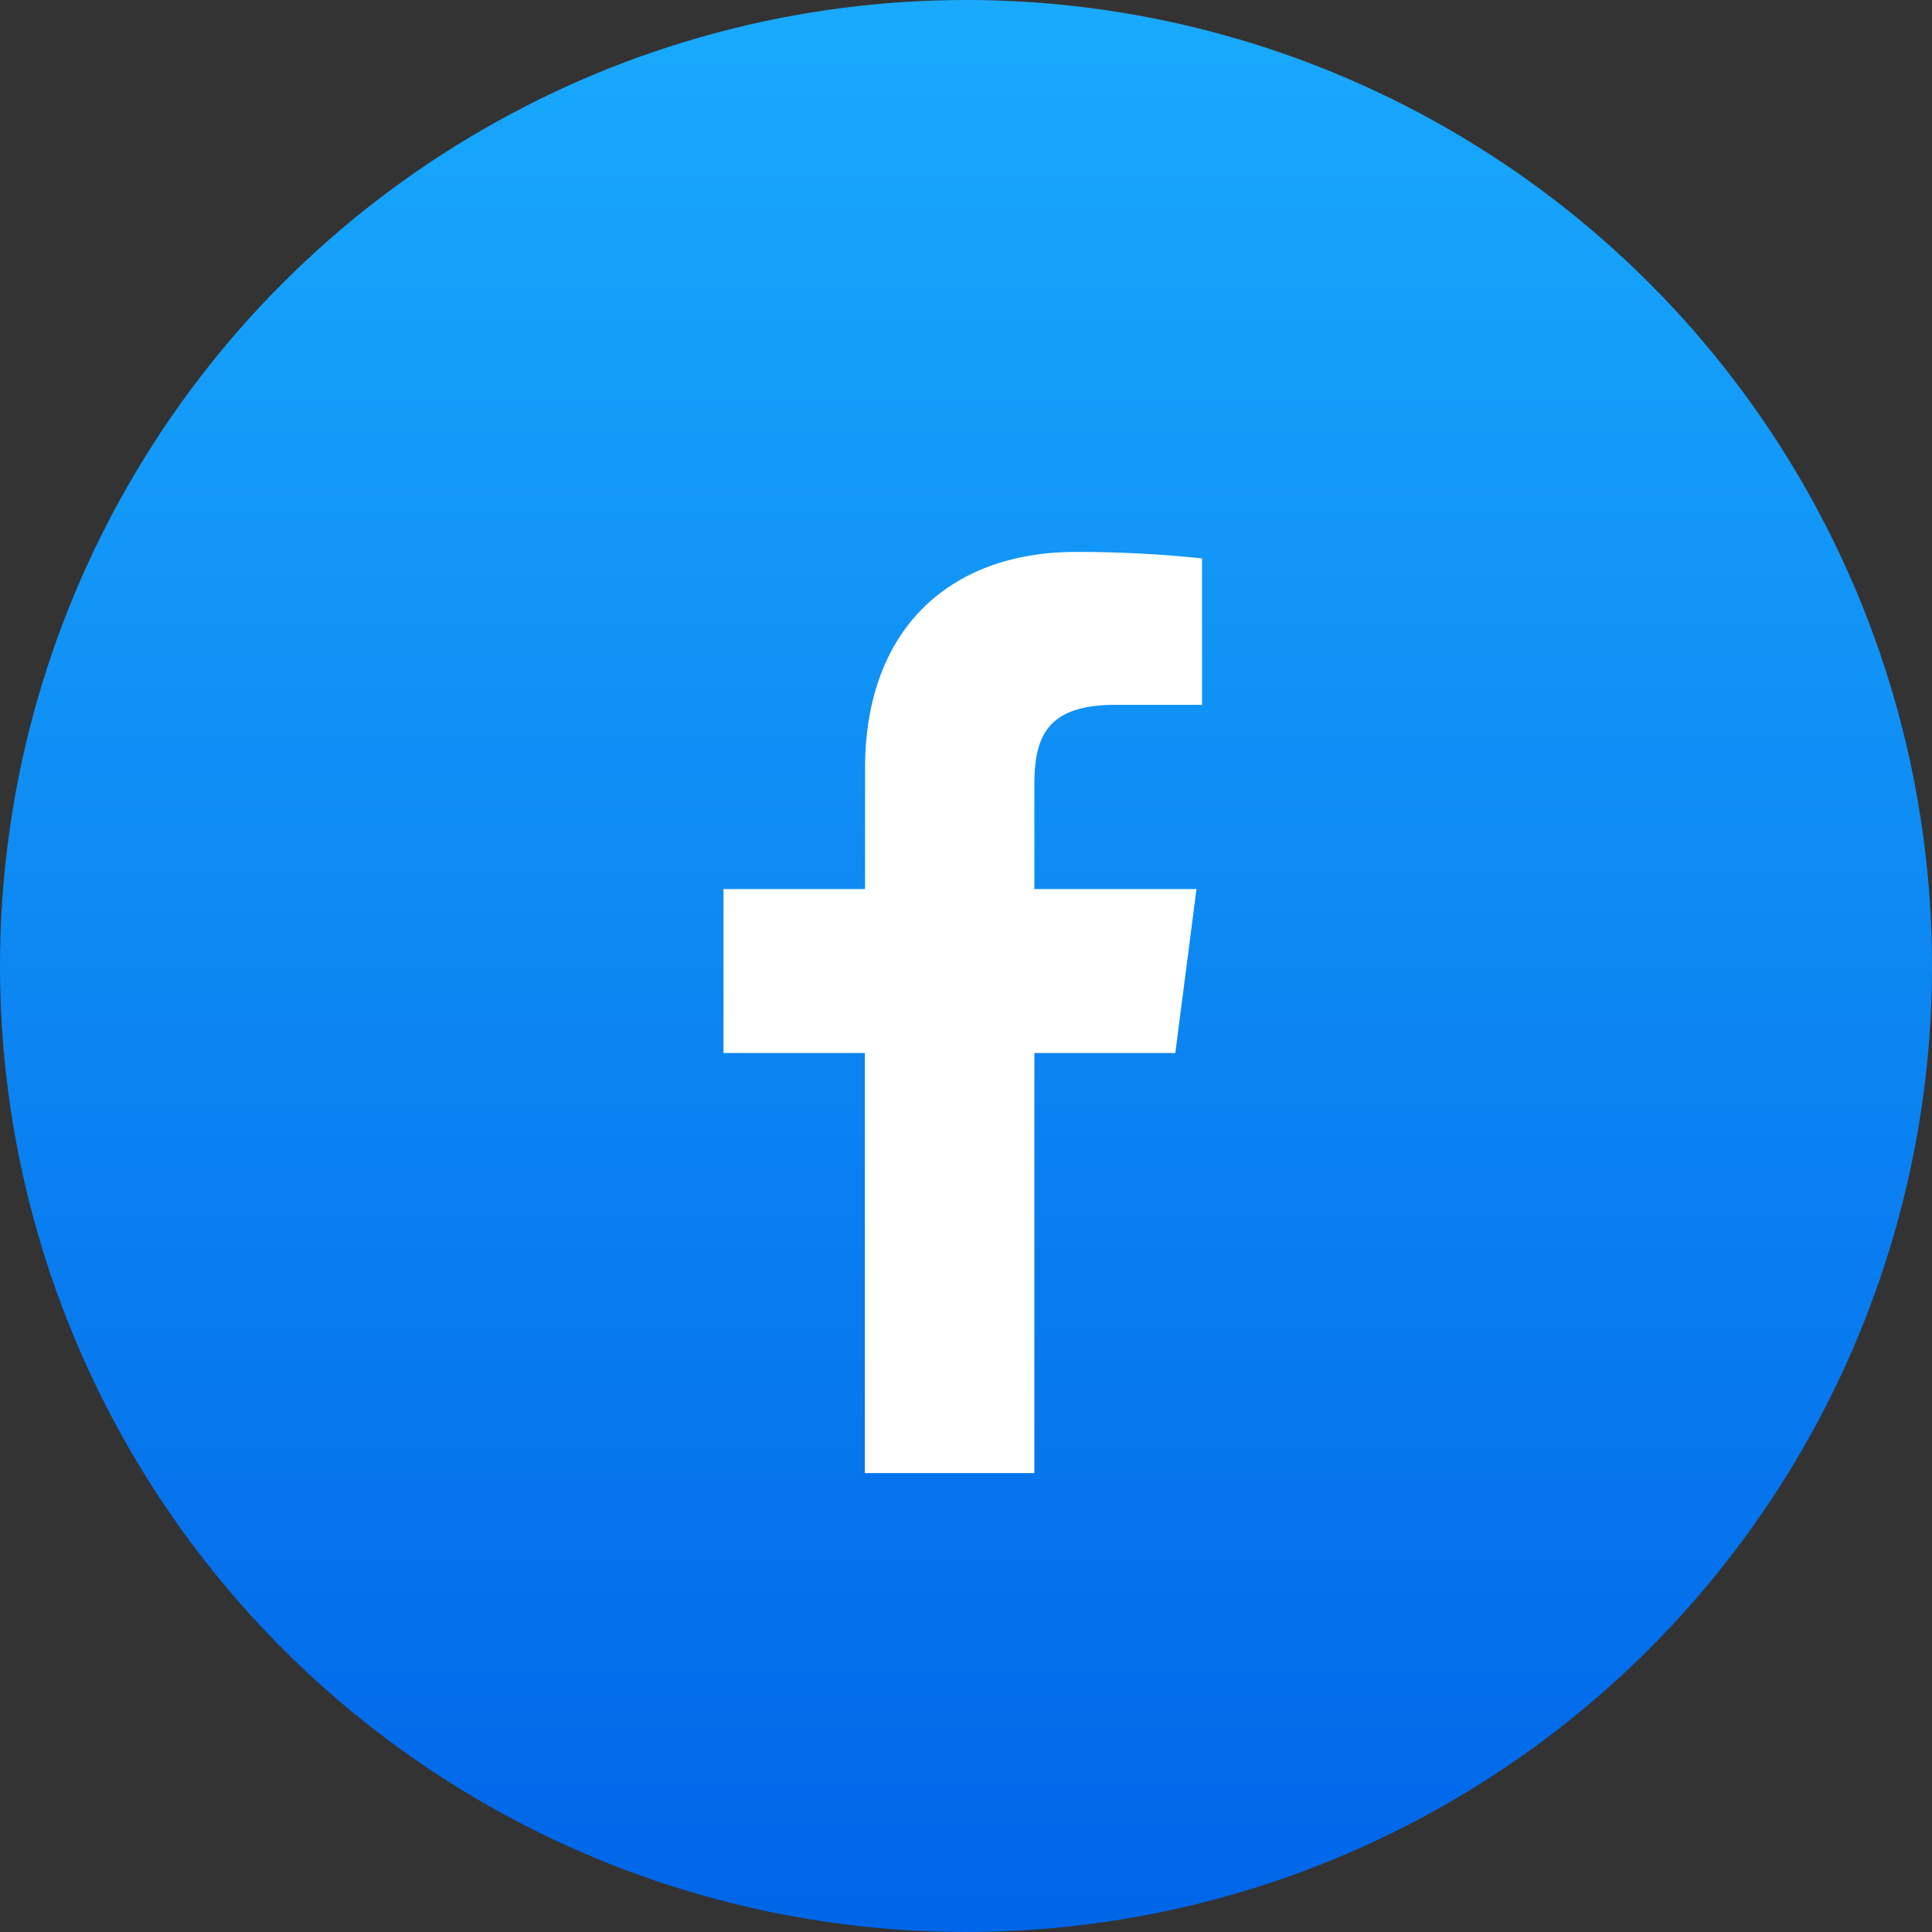
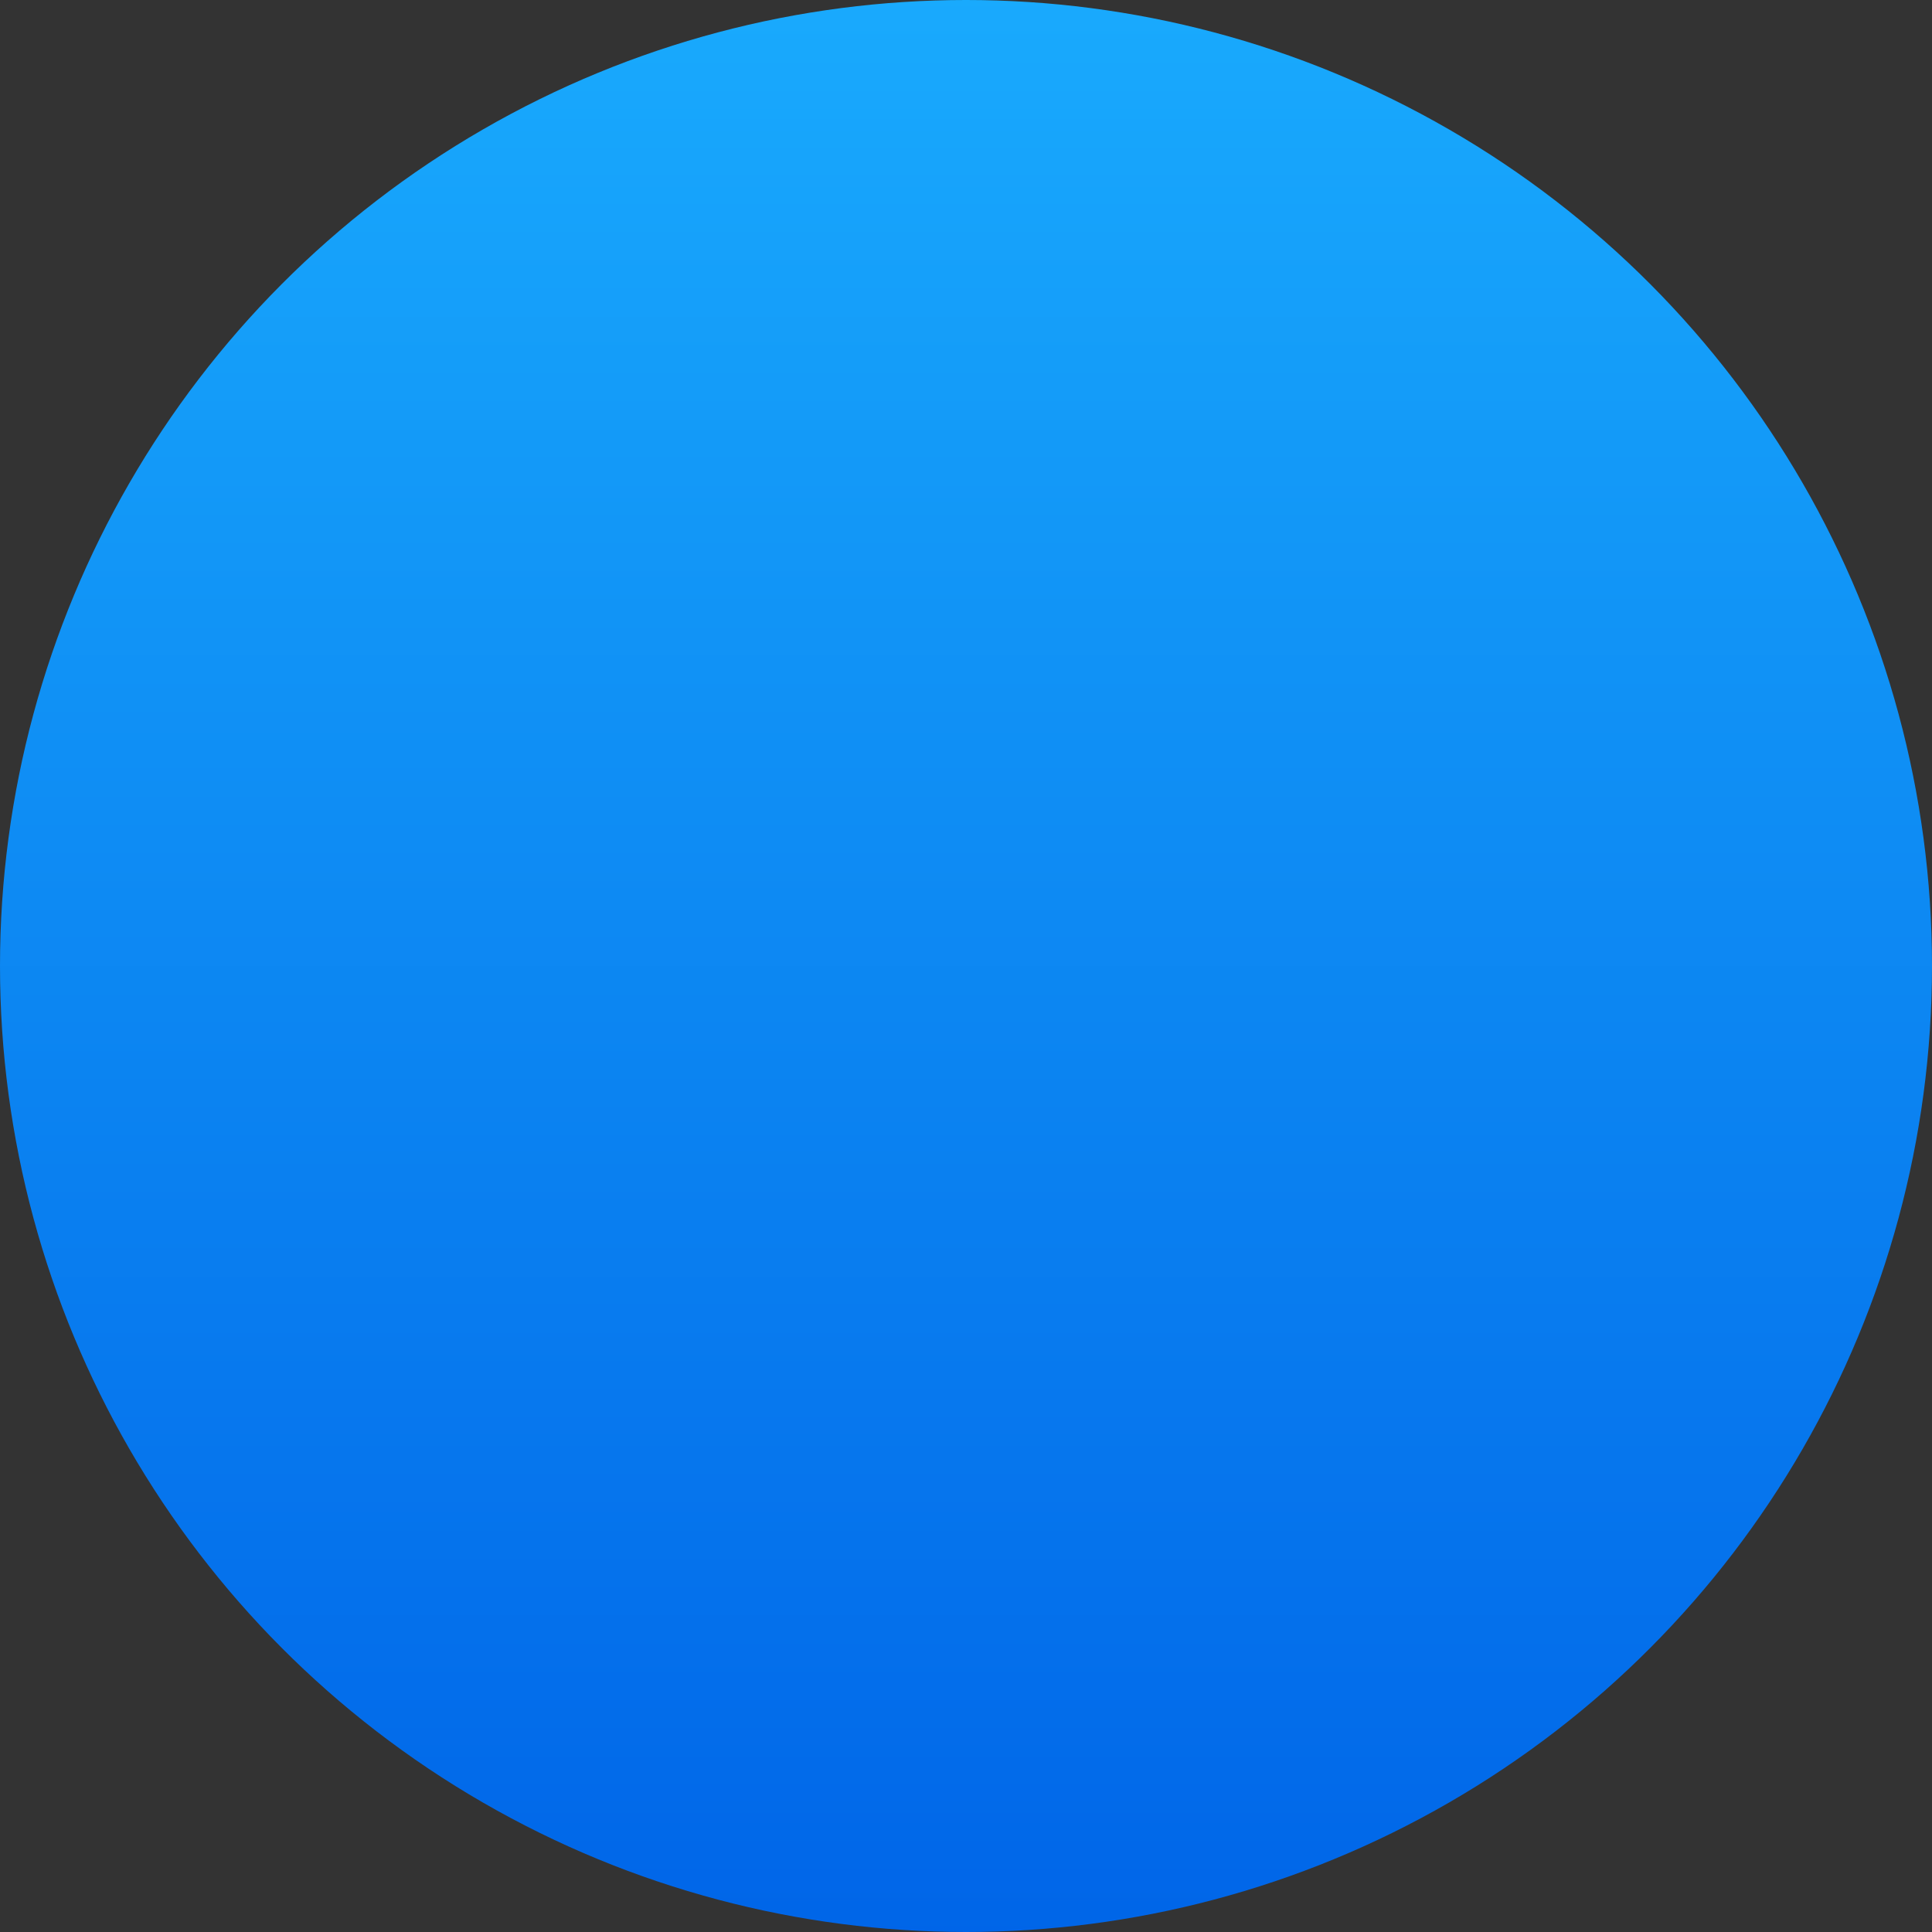
<svg xmlns="http://www.w3.org/2000/svg" width="44" height="44" viewBox="0 0 44 44">
  <rect x="0" y="0" width="44" height="44" fill="#333333" stroke="none" />
  <defs>
    <linearGradient id="linear-gradient" x1="0.5" x2="0.5" y2="1" gradientUnits="objectBoundingBox">
      <stop offset="0" stop-color="#19aafd" />
      <stop offset="1" stop-color="#0065e8" />
    </linearGradient>
  </defs>
  <g id="facebook" transform="translate(0 0.266)">
    <circle id="Ellipse_27" data-name="Ellipse 27" cx="22" cy="22" r="22" transform="translate(0 -0.266)" fill="url(#linear-gradient)" />
-     <path id="facebook_1_" data-name="facebook (1)" d="M15.536,5.482h1.972V2.147A27.387,27.387,0,0,0,14.634,2c-2.853,0-4.8,1.741-4.8,4.93V9.678H6.61v3.734H9.83v9.566h3.86V13.412H16.9l.482-3.734H13.69V7.3C13.69,6.2,13.984,5.482,15.536,5.482Z" transform="translate(9.867 10.304)" fill="#fff" />
  </g>
</svg>